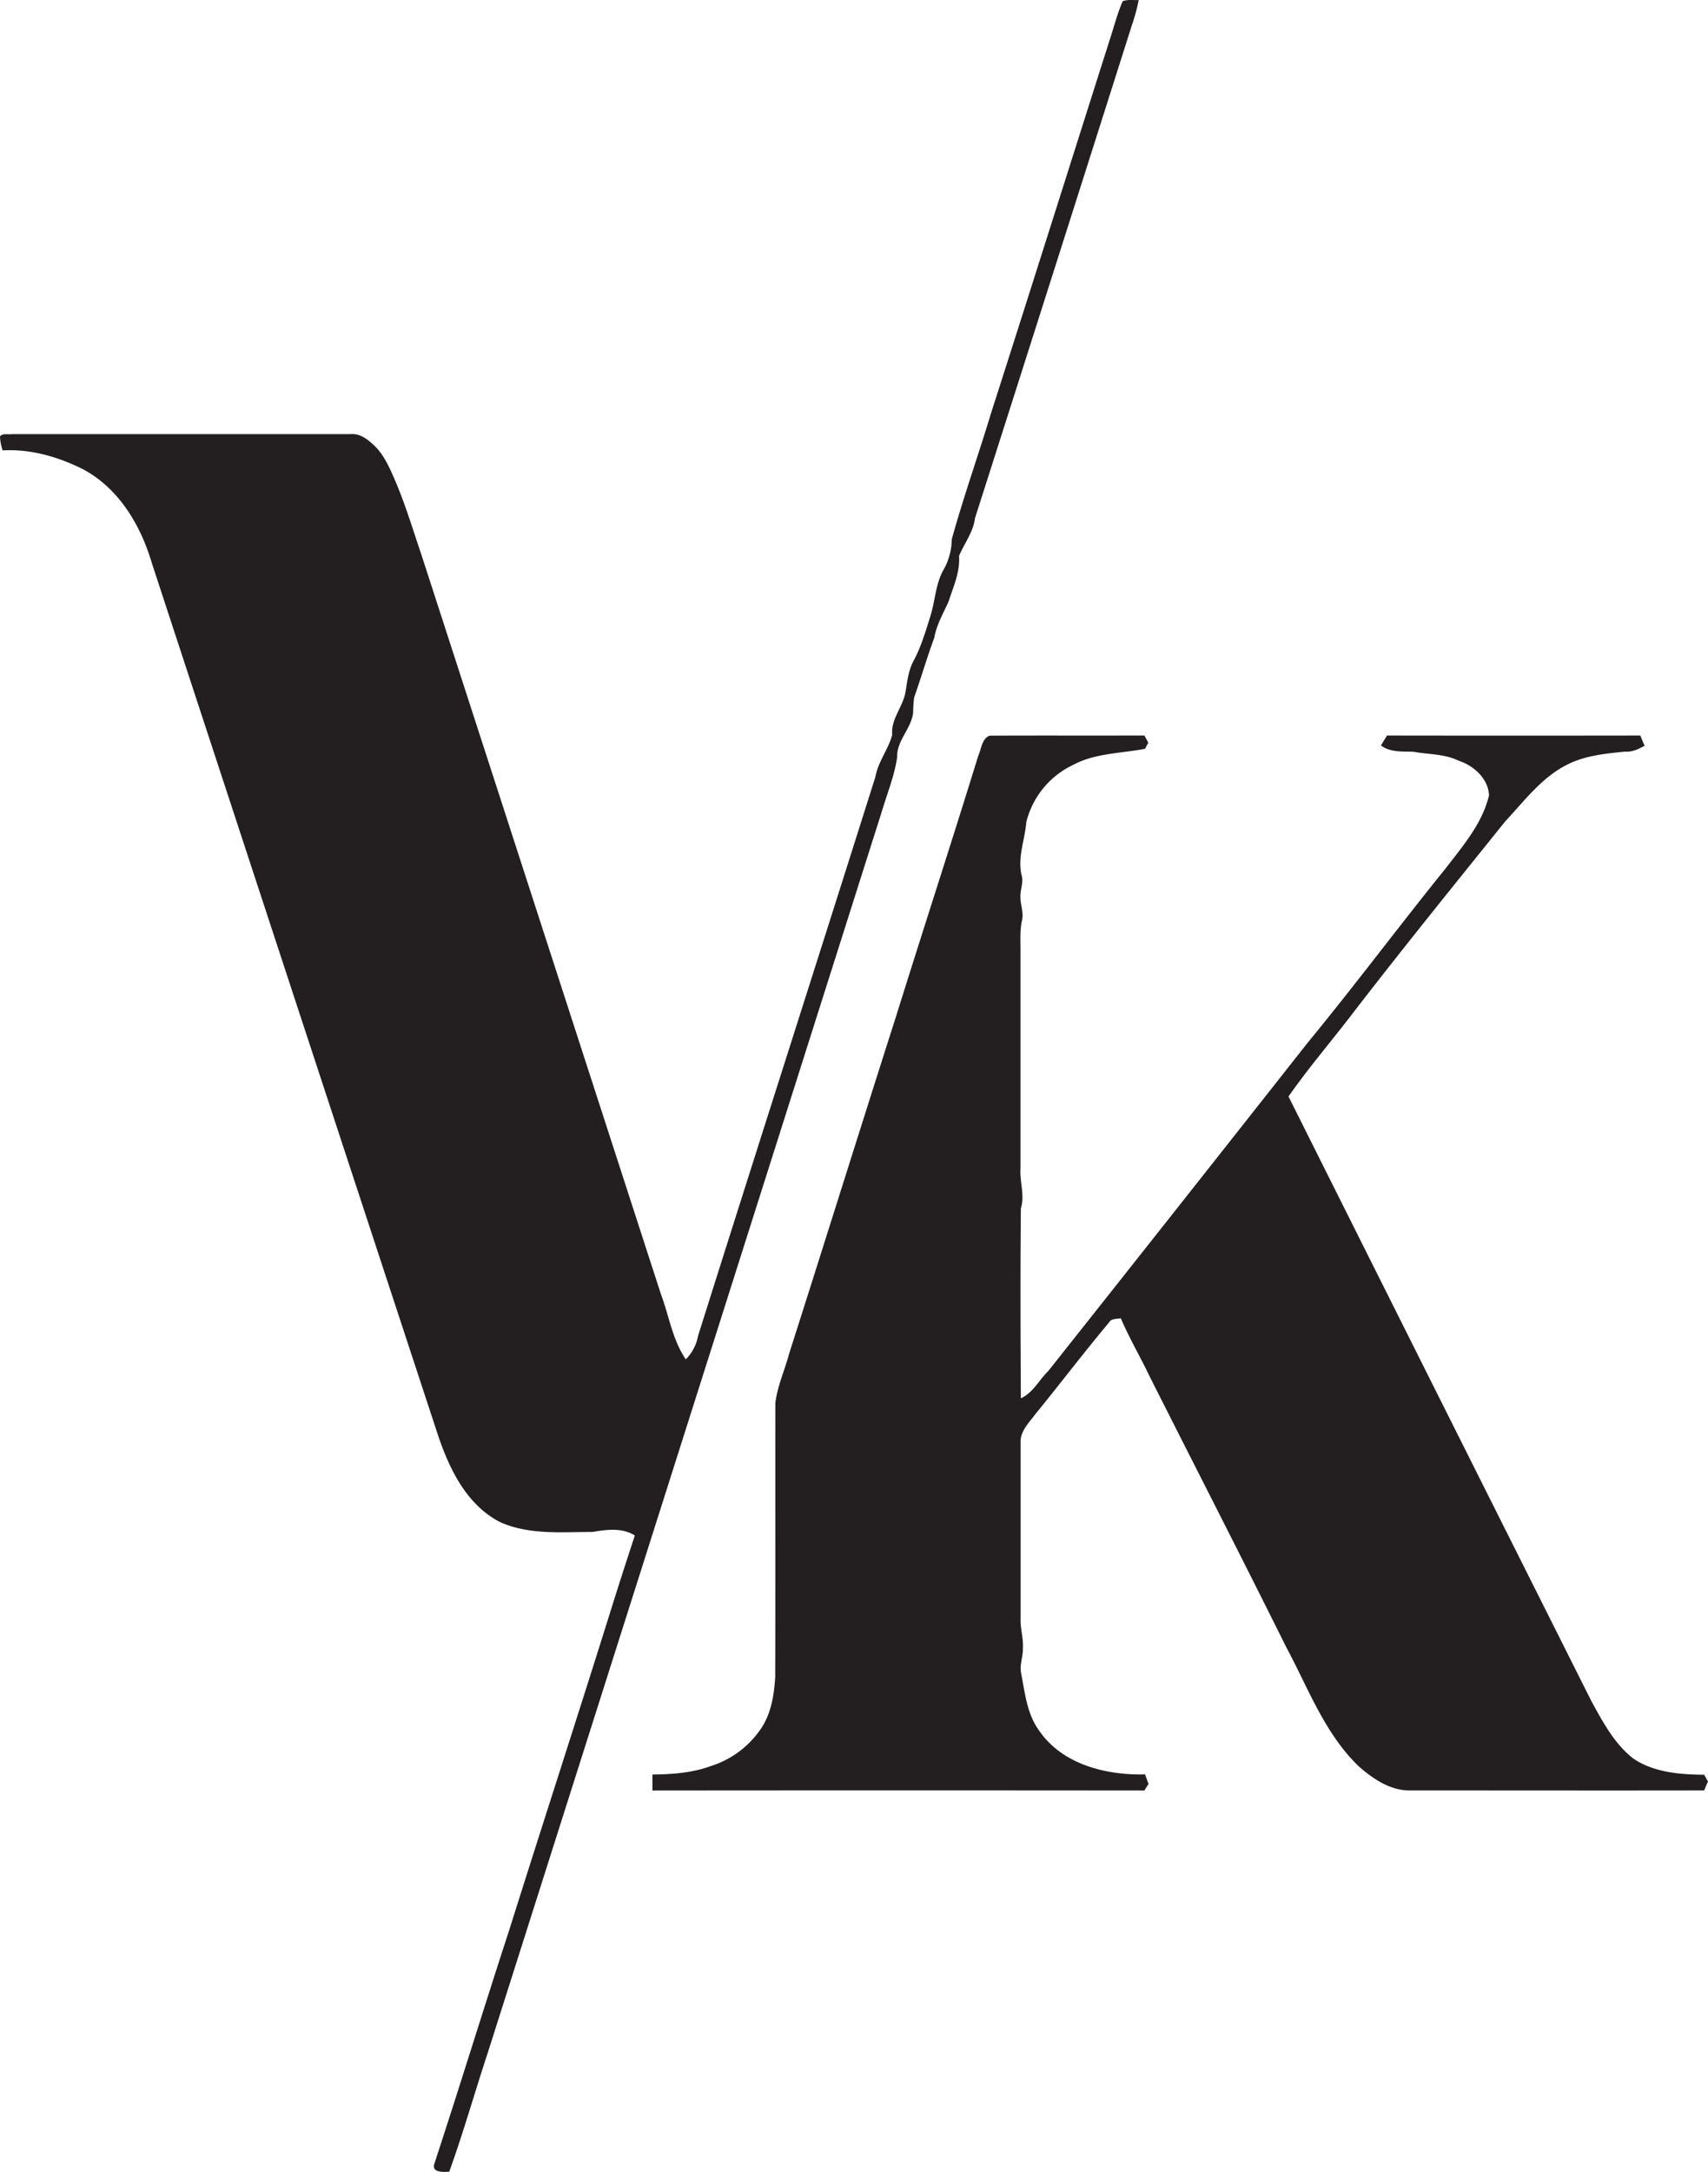
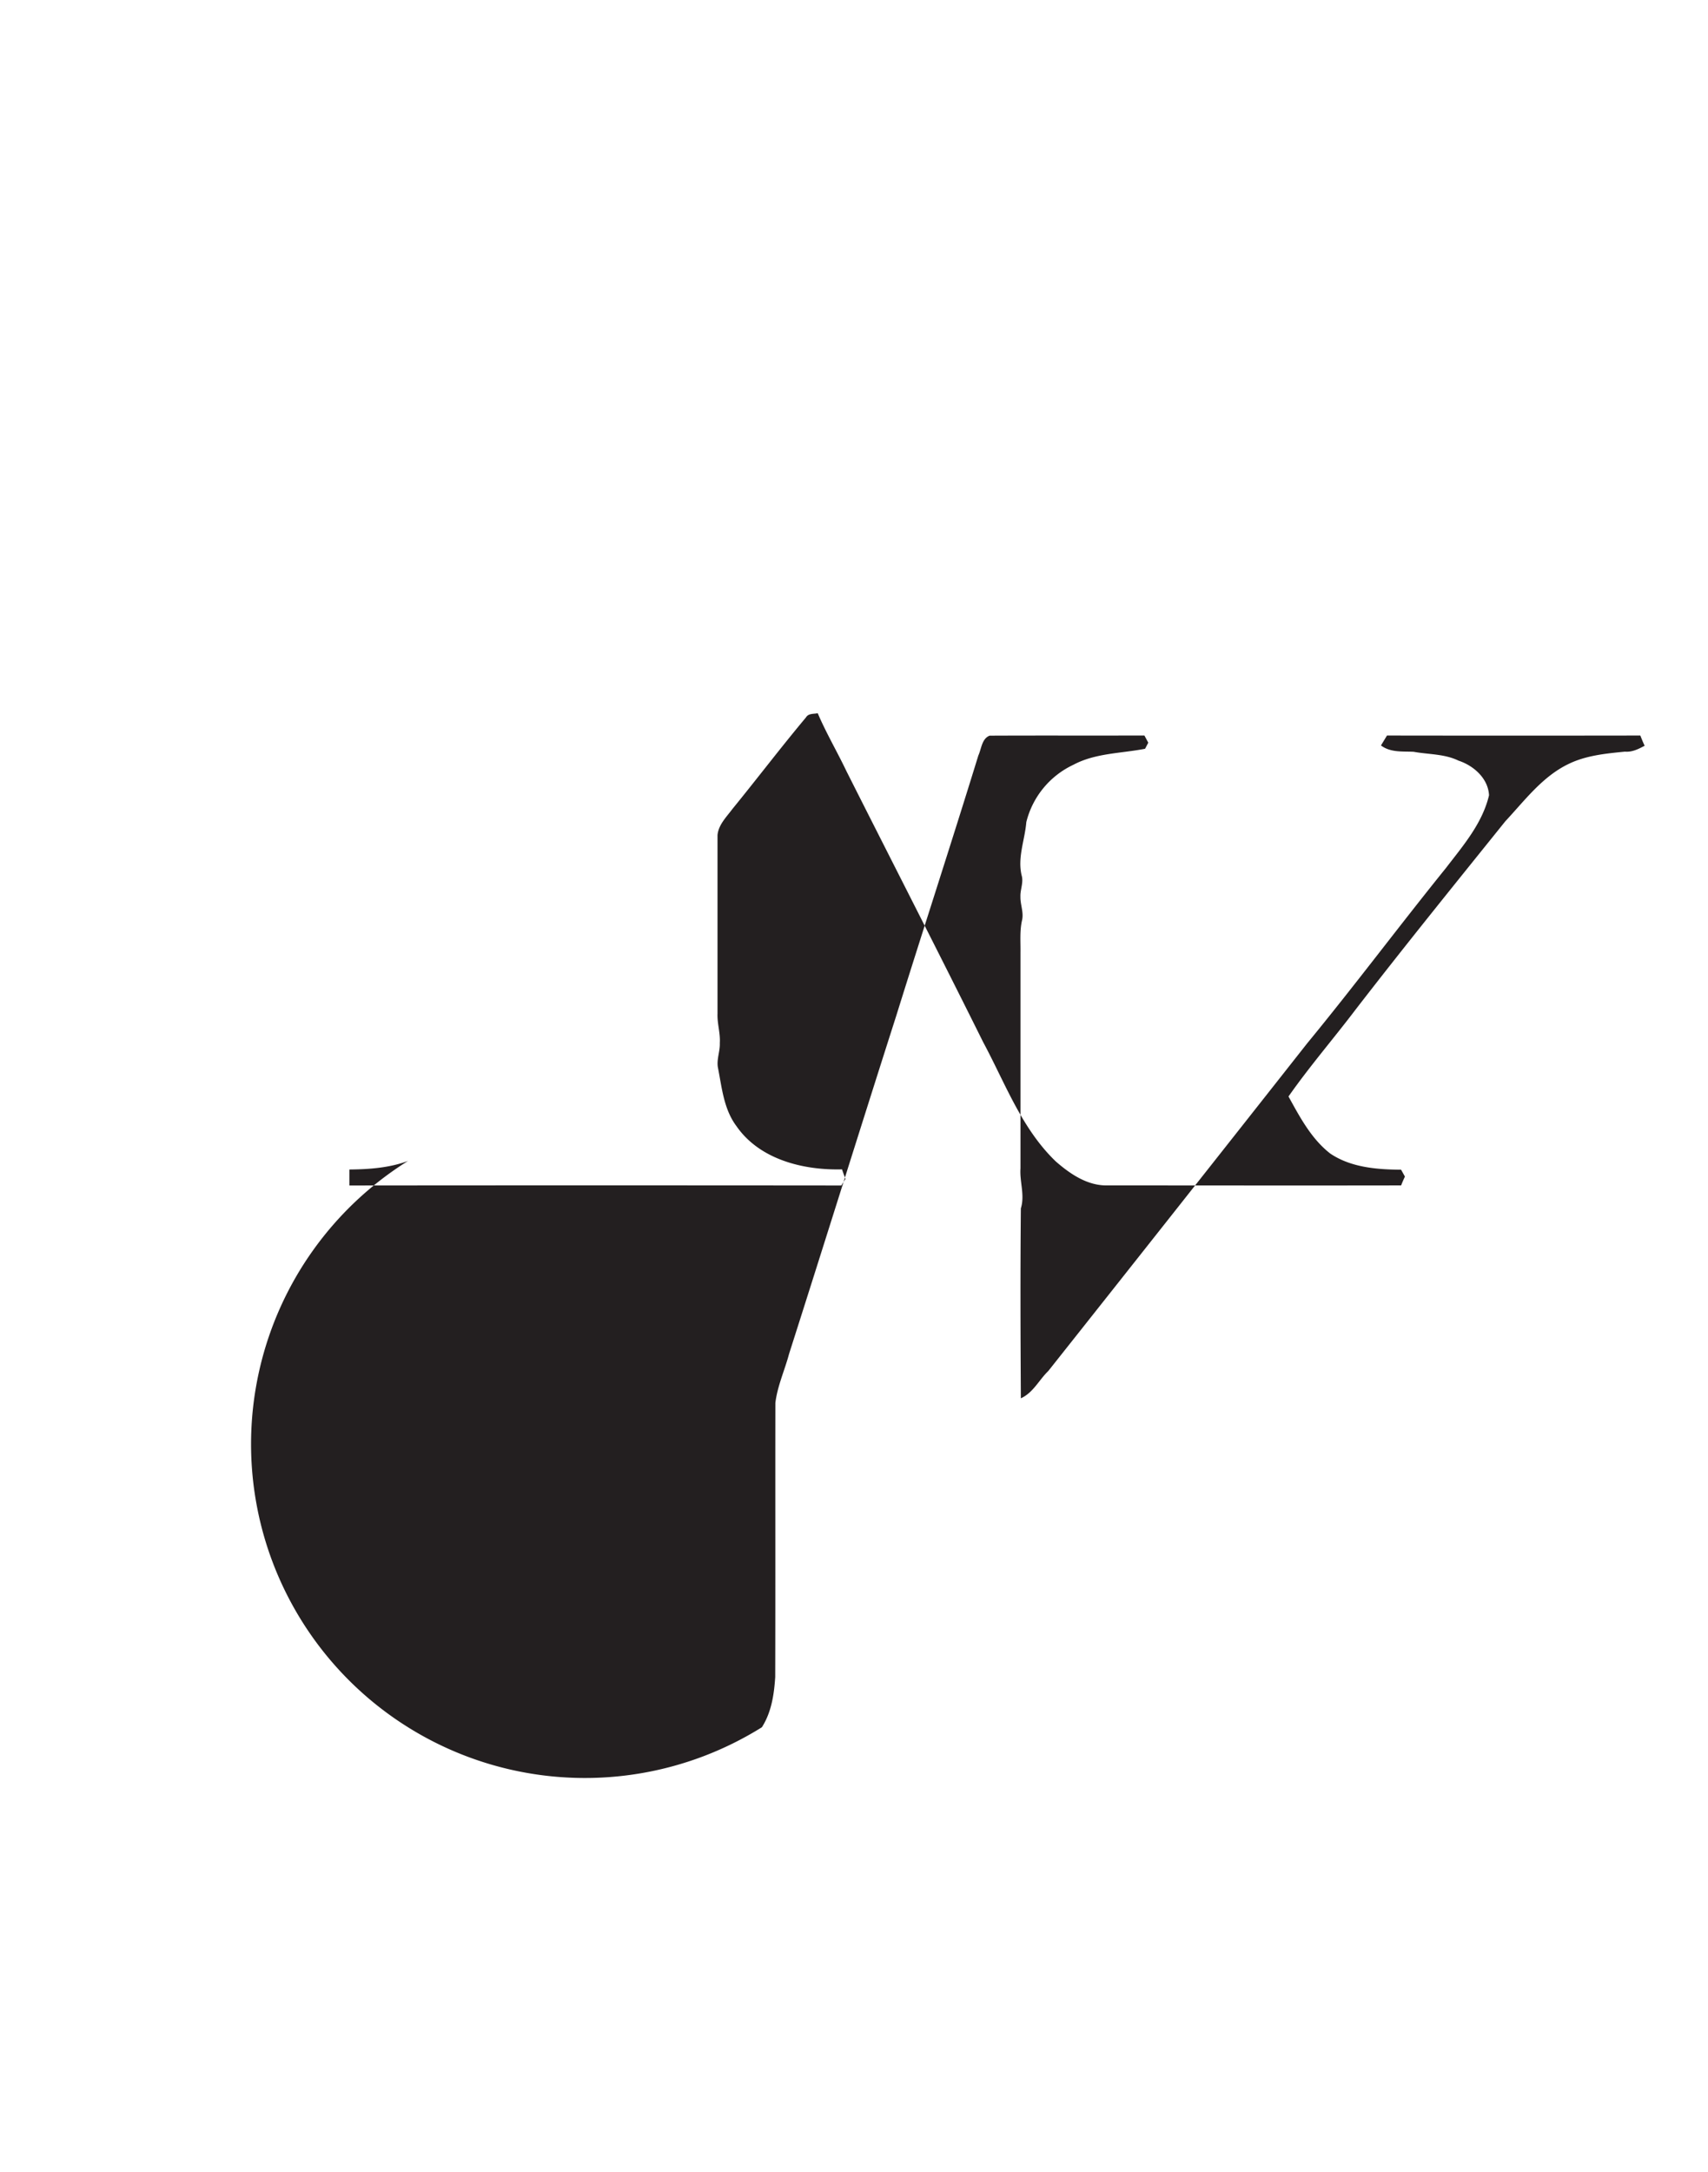
<svg xmlns="http://www.w3.org/2000/svg" viewBox="0 0 641.15 815.25">
  <defs>
    <style>.cls-1{fill:#231f20;}</style>
  </defs>
  <title>9Ресурс 1x</title>
  <g id="Слой_2" data-name="Слой 2">
    <g id="Слой_1-2" data-name="Слой 1">
      <g id="_231f20ff" data-name="#231f20ff">
-         <path class="cls-1" d="M421.45.45c1.9-.72,4-.34,6-.43a71.4,71.4,0,0,1-2.53,9.33Q395.54,101.95,366,194.49c-.66,5.26-4,9.45-6,14.2.45,6-2.12,11.46-3.88,17-2,4.49-4.55,8.79-5.41,13.7-2.74,7.39-4.93,15-7.56,22.39a47.44,47.44,0,0,0-.37,5.6c-.61,6.12-6.24,10.56-6,16.81-1,6.95-3.7,13.51-5.7,20.22q-73.89,233-147.94,466c-4.92,14.89-9.17,30-14.5,44.77-2.19.1-6.68.45-5.59-3,9.6-29.22,18.61-58.64,28.16-87.88,12.59-40,25.58-79.9,38.1-119.94q4.38-14,9-28c-4.82-3-10.53-2.23-15.83-1.33-11.61,0-23.77,1.19-34.67-3.65-12.59-6.42-19.1-19.89-23.4-32.68Q110.63,375,57,211.37C52.81,197.12,44.53,183.16,31,176.06c-9.24-4.63-19.61-7.59-30-7a18.15,18.15,0,0,1-1-5.29c1.13-1.22,3-.59,4.48-.81,42.35,0,84.69,0,127,0,3.66-.4,6.68,2.06,9.15,4.44,3,2.9,4.89,6.67,6.57,10.43,4.43,9.73,7.46,20,10.89,30.09q45,138.93,90,277.84c3.07,8.17,4.32,17.14,9.34,24.48a16.62,16.62,0,0,0,4.6-8.78c22.06-70,44.48-139.87,66.58-209.86,1-5.67,4.84-10.3,6.31-15.75-.56-6,4.07-10.51,5-16.17.66-4,1.09-8.12,3.07-11.73,2.84-5.3,4.5-11.09,6.29-16.79s1.88-11.84,4.82-17.13a24,24,0,0,0,3.18-11.61c4.43-16,10-31.65,14.81-47.55,15-46.78,29.75-93.62,44.64-140.43C418.25,9.81,419.44,5,421.45.45Z" />
-         <path class="cls-1" d="M520.65,276.09q47.55.07,95.1,0c.51,1.28,1,2.56,1.62,3.83-2.3,1.25-4.72,2.45-7.42,2.22-7.23.72-14.66,1.43-21.28,4.69-9.77,4.75-16.33,13.67-23.57,21.41-18.85,23.44-37.78,46.82-56.17,70.63-8.33,11-17.35,21.42-25.25,32.71q56.79,113.58,113.77,227.1c4.26,7.73,8.56,15.88,15.66,21.41,7.76,5.25,17.52,6,26.61,6.08l1.43,2.57c-.5,1.09-1,2.2-1.42,3.32-36.76.07-73.51,0-110.26,0-7.49.16-14-4.31-19.38-9-12.86-12.36-19-29.43-27.28-44.82-16.89-34-34.21-67.76-51.29-101.65-3.48-7.31-7.61-14.31-10.79-21.77-1.53.33-3.49,0-4.41,1.57-9.43,11.27-18.34,23-27.62,34.38-2.23,3-5.22,5.9-5.59,9.79,0,22.36,0,44.72,0,67.08-.14,3.69,1.11,7.28.86,11,.13,3-1.2,6-.74,9,1.52,7.61,2.18,15.75,7,22.18,8.7,12.57,25.13,16.59,39.62,16.22.4,1.19.83,2.38,1.29,3.58-.39.61-1.17,1.85-1.55,2.47q-92.34-.09-184.67,0c0-2,0-4,0-6,7.41-.07,15-.61,22-3.21A35.5,35.5,0,0,0,286,648.34c3.58-5.6,4.59-12.34,5-18.84.1-34.31,0-68.62.06-102.92.78-6.36,3.51-12.26,5.15-18.41,13.48-42.22,26.68-84.53,40.18-126.74,10.18-32.65,20.79-65.16,30.86-97.84,1.16-2.53,1.3-6.34,4.24-7.45,19.36-.09,38.73,0,58.1-.06l1.45,2.7-1.2,2.28c-9,1.76-18.61,1.59-26.89,6a32.36,32.36,0,0,0-17.69,21.52c-.54,6.68-3.37,13.26-1.76,20,.79,2.67-.56,5.31-.45,8-.08,3,1.35,6,.57,9-.87,3.94-.49,8-.55,12,0,27,0,54,0,81-.36,5,1.7,10,.14,15-.23,23.75-.14,47.53,0,71.29,4.63-2.09,6.8-6.88,10.3-10.25q48.66-61.38,97.14-122.94c17.78-21.63,34.53-44.07,52.12-65.85,6.44-8.39,13.69-16.76,16.18-27.32-.33-6.32-5.74-11.11-11.47-13-5.28-2.57-11.21-2.28-16.84-3.32-4.21-.2-8.66.33-12.25-2.37C519.12,278.6,519.89,277.35,520.65,276.09Z" />
+         <path class="cls-1" d="M520.65,276.09q47.55.07,95.1,0c.51,1.28,1,2.56,1.62,3.83-2.3,1.25-4.72,2.45-7.42,2.22-7.23.72-14.66,1.43-21.28,4.69-9.77,4.75-16.33,13.67-23.57,21.41-18.85,23.44-37.78,46.82-56.17,70.63-8.33,11-17.35,21.42-25.25,32.71c4.26,7.73,8.56,15.88,15.66,21.41,7.76,5.25,17.52,6,26.61,6.08l1.43,2.57c-.5,1.09-1,2.2-1.42,3.32-36.76.07-73.51,0-110.26,0-7.49.16-14-4.31-19.38-9-12.86-12.36-19-29.43-27.28-44.82-16.89-34-34.21-67.76-51.29-101.65-3.48-7.31-7.61-14.31-10.79-21.77-1.53.33-3.49,0-4.41,1.57-9.43,11.27-18.34,23-27.62,34.38-2.23,3-5.22,5.9-5.59,9.79,0,22.36,0,44.72,0,67.08-.14,3.69,1.11,7.28.86,11,.13,3-1.2,6-.74,9,1.52,7.61,2.18,15.75,7,22.18,8.7,12.57,25.13,16.59,39.62,16.22.4,1.19.83,2.38,1.29,3.58-.39.61-1.17,1.85-1.55,2.47q-92.34-.09-184.67,0c0-2,0-4,0-6,7.41-.07,15-.61,22-3.21A35.5,35.5,0,0,0,286,648.34c3.58-5.6,4.59-12.34,5-18.84.1-34.31,0-68.62.06-102.92.78-6.36,3.51-12.26,5.15-18.41,13.48-42.22,26.68-84.53,40.18-126.74,10.18-32.65,20.79-65.16,30.86-97.84,1.16-2.53,1.3-6.34,4.24-7.45,19.36-.09,38.73,0,58.1-.06l1.45,2.7-1.2,2.28c-9,1.76-18.61,1.59-26.89,6a32.36,32.36,0,0,0-17.69,21.52c-.54,6.68-3.37,13.26-1.76,20,.79,2.67-.56,5.31-.45,8-.08,3,1.35,6,.57,9-.87,3.94-.49,8-.55,12,0,27,0,54,0,81-.36,5,1.7,10,.14,15-.23,23.75-.14,47.53,0,71.29,4.63-2.09,6.8-6.88,10.3-10.25q48.66-61.38,97.14-122.94c17.78-21.63,34.53-44.07,52.12-65.85,6.44-8.39,13.69-16.76,16.18-27.32-.33-6.32-5.74-11.11-11.47-13-5.28-2.57-11.21-2.28-16.84-3.32-4.21-.2-8.66.33-12.25-2.37C519.12,278.6,519.89,277.35,520.65,276.09Z" />
      </g>
    </g>
  </g>
</svg>